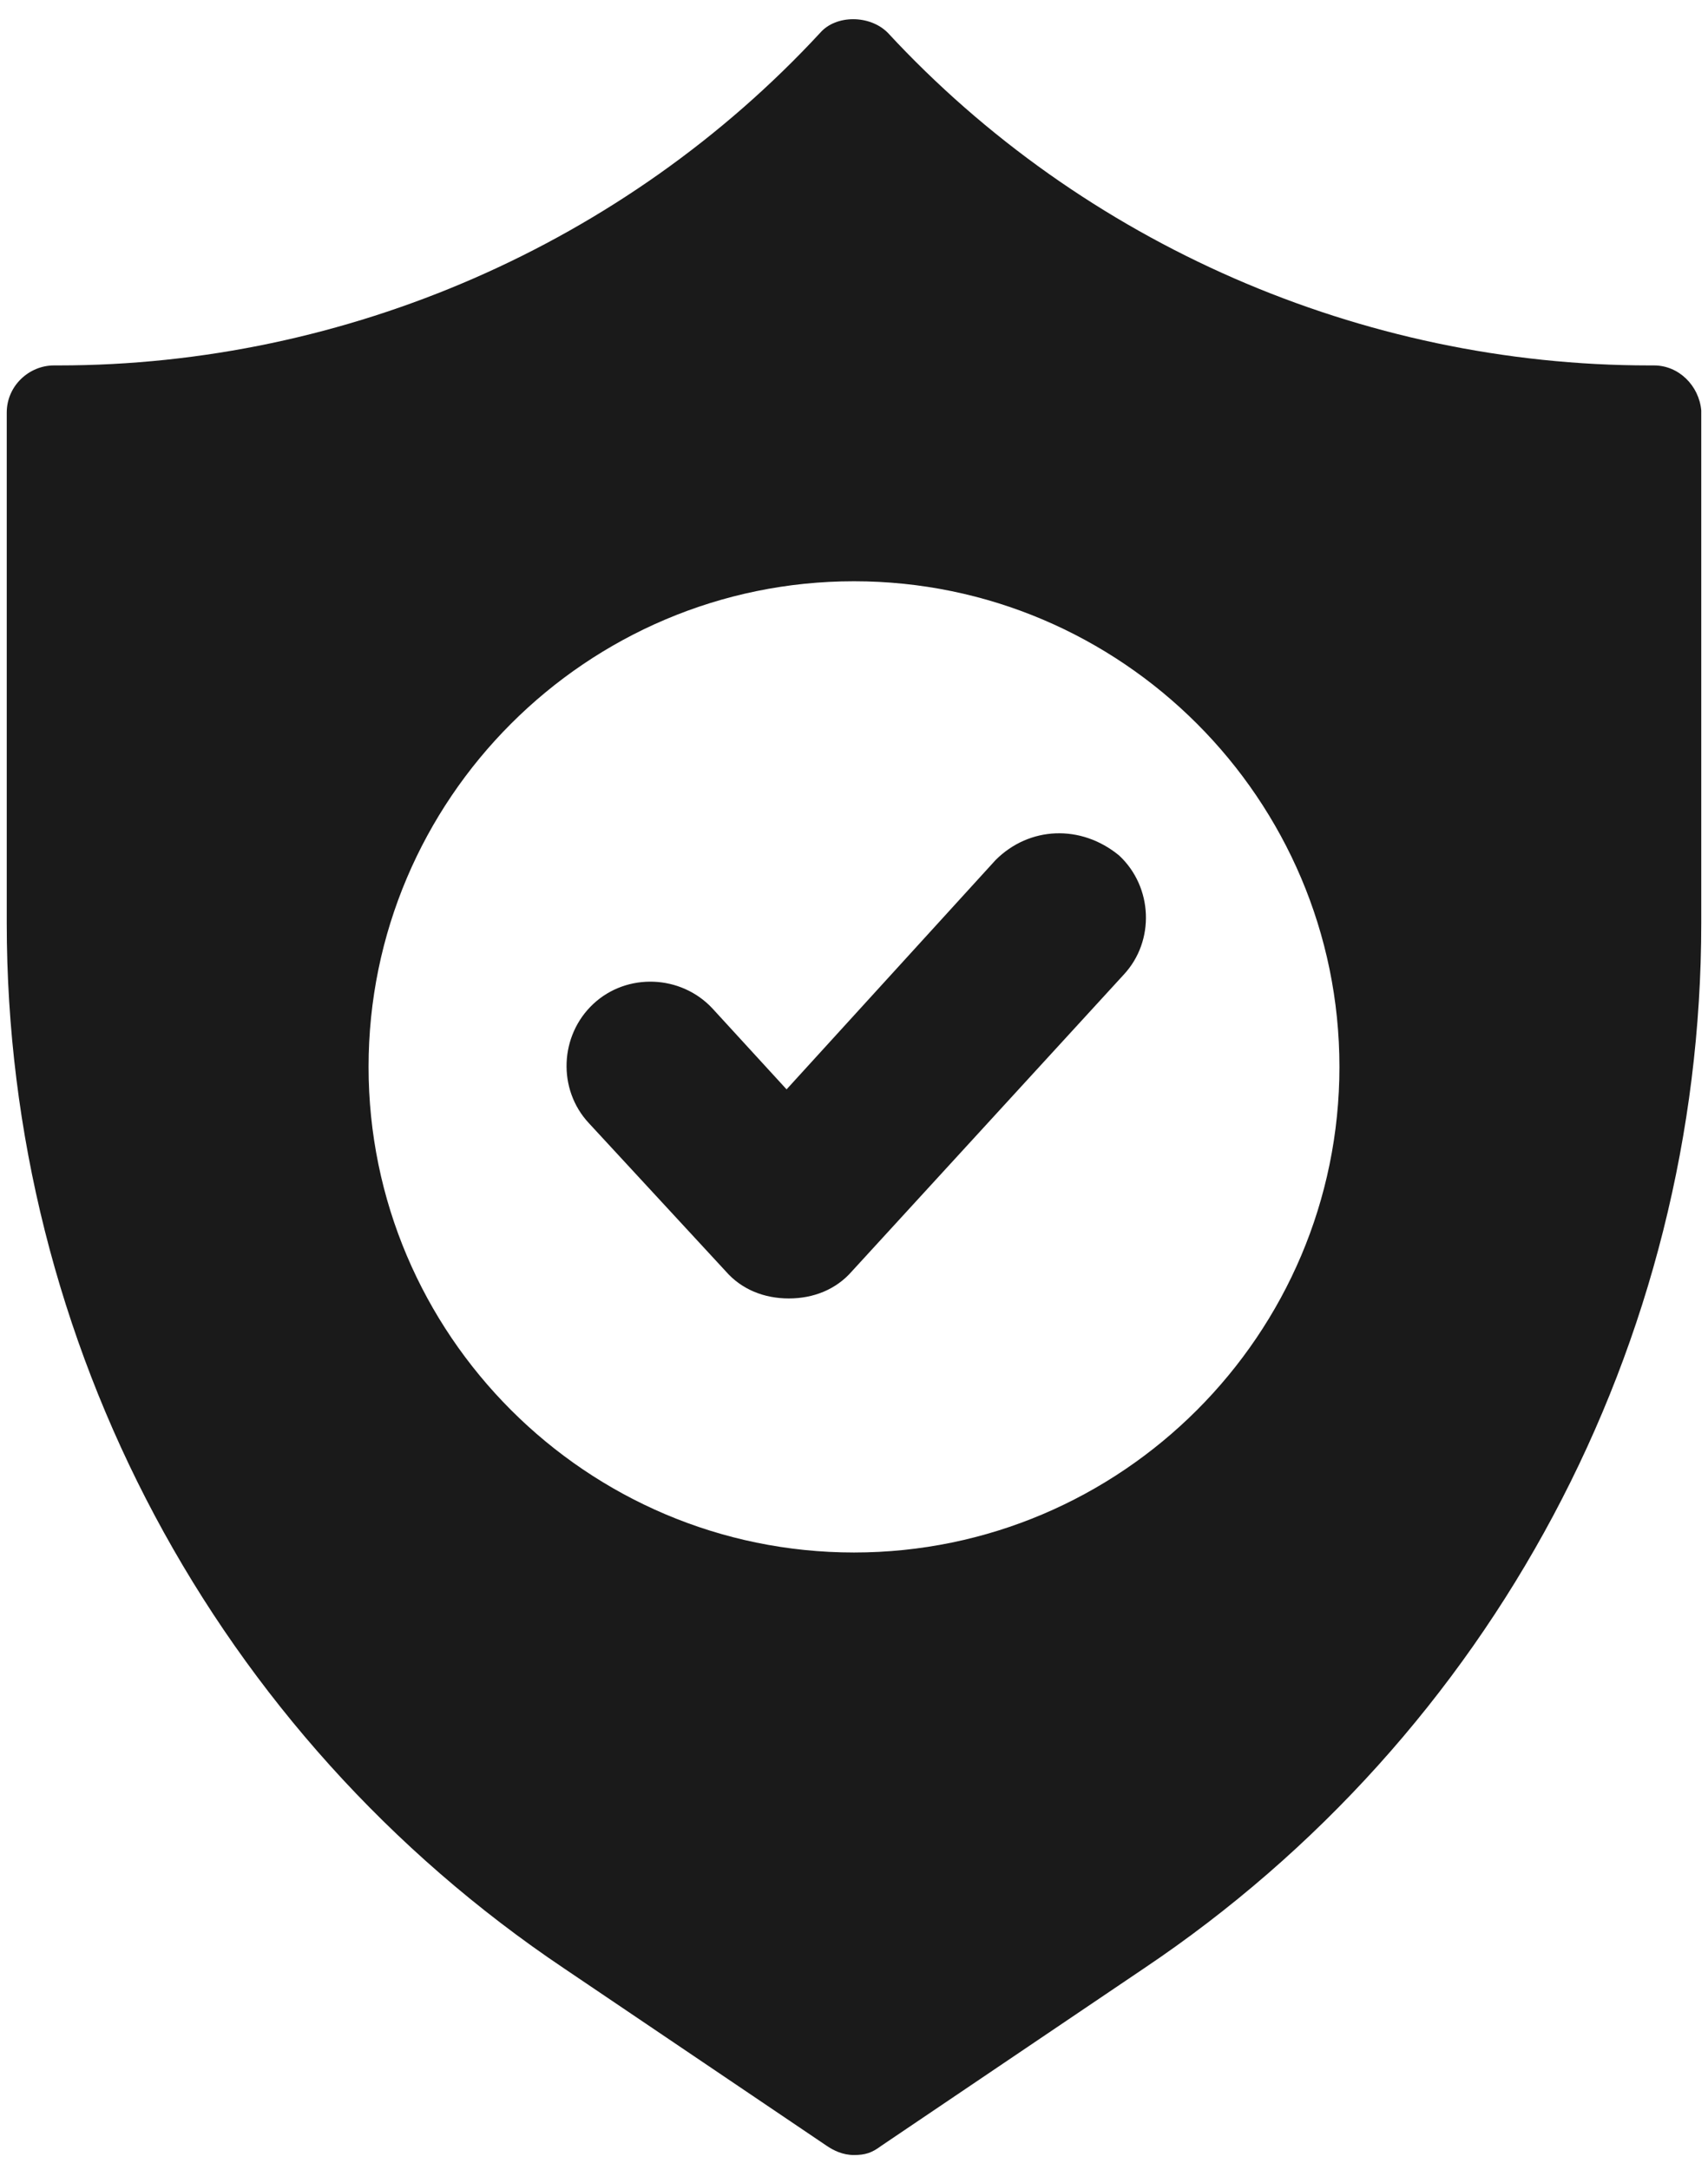
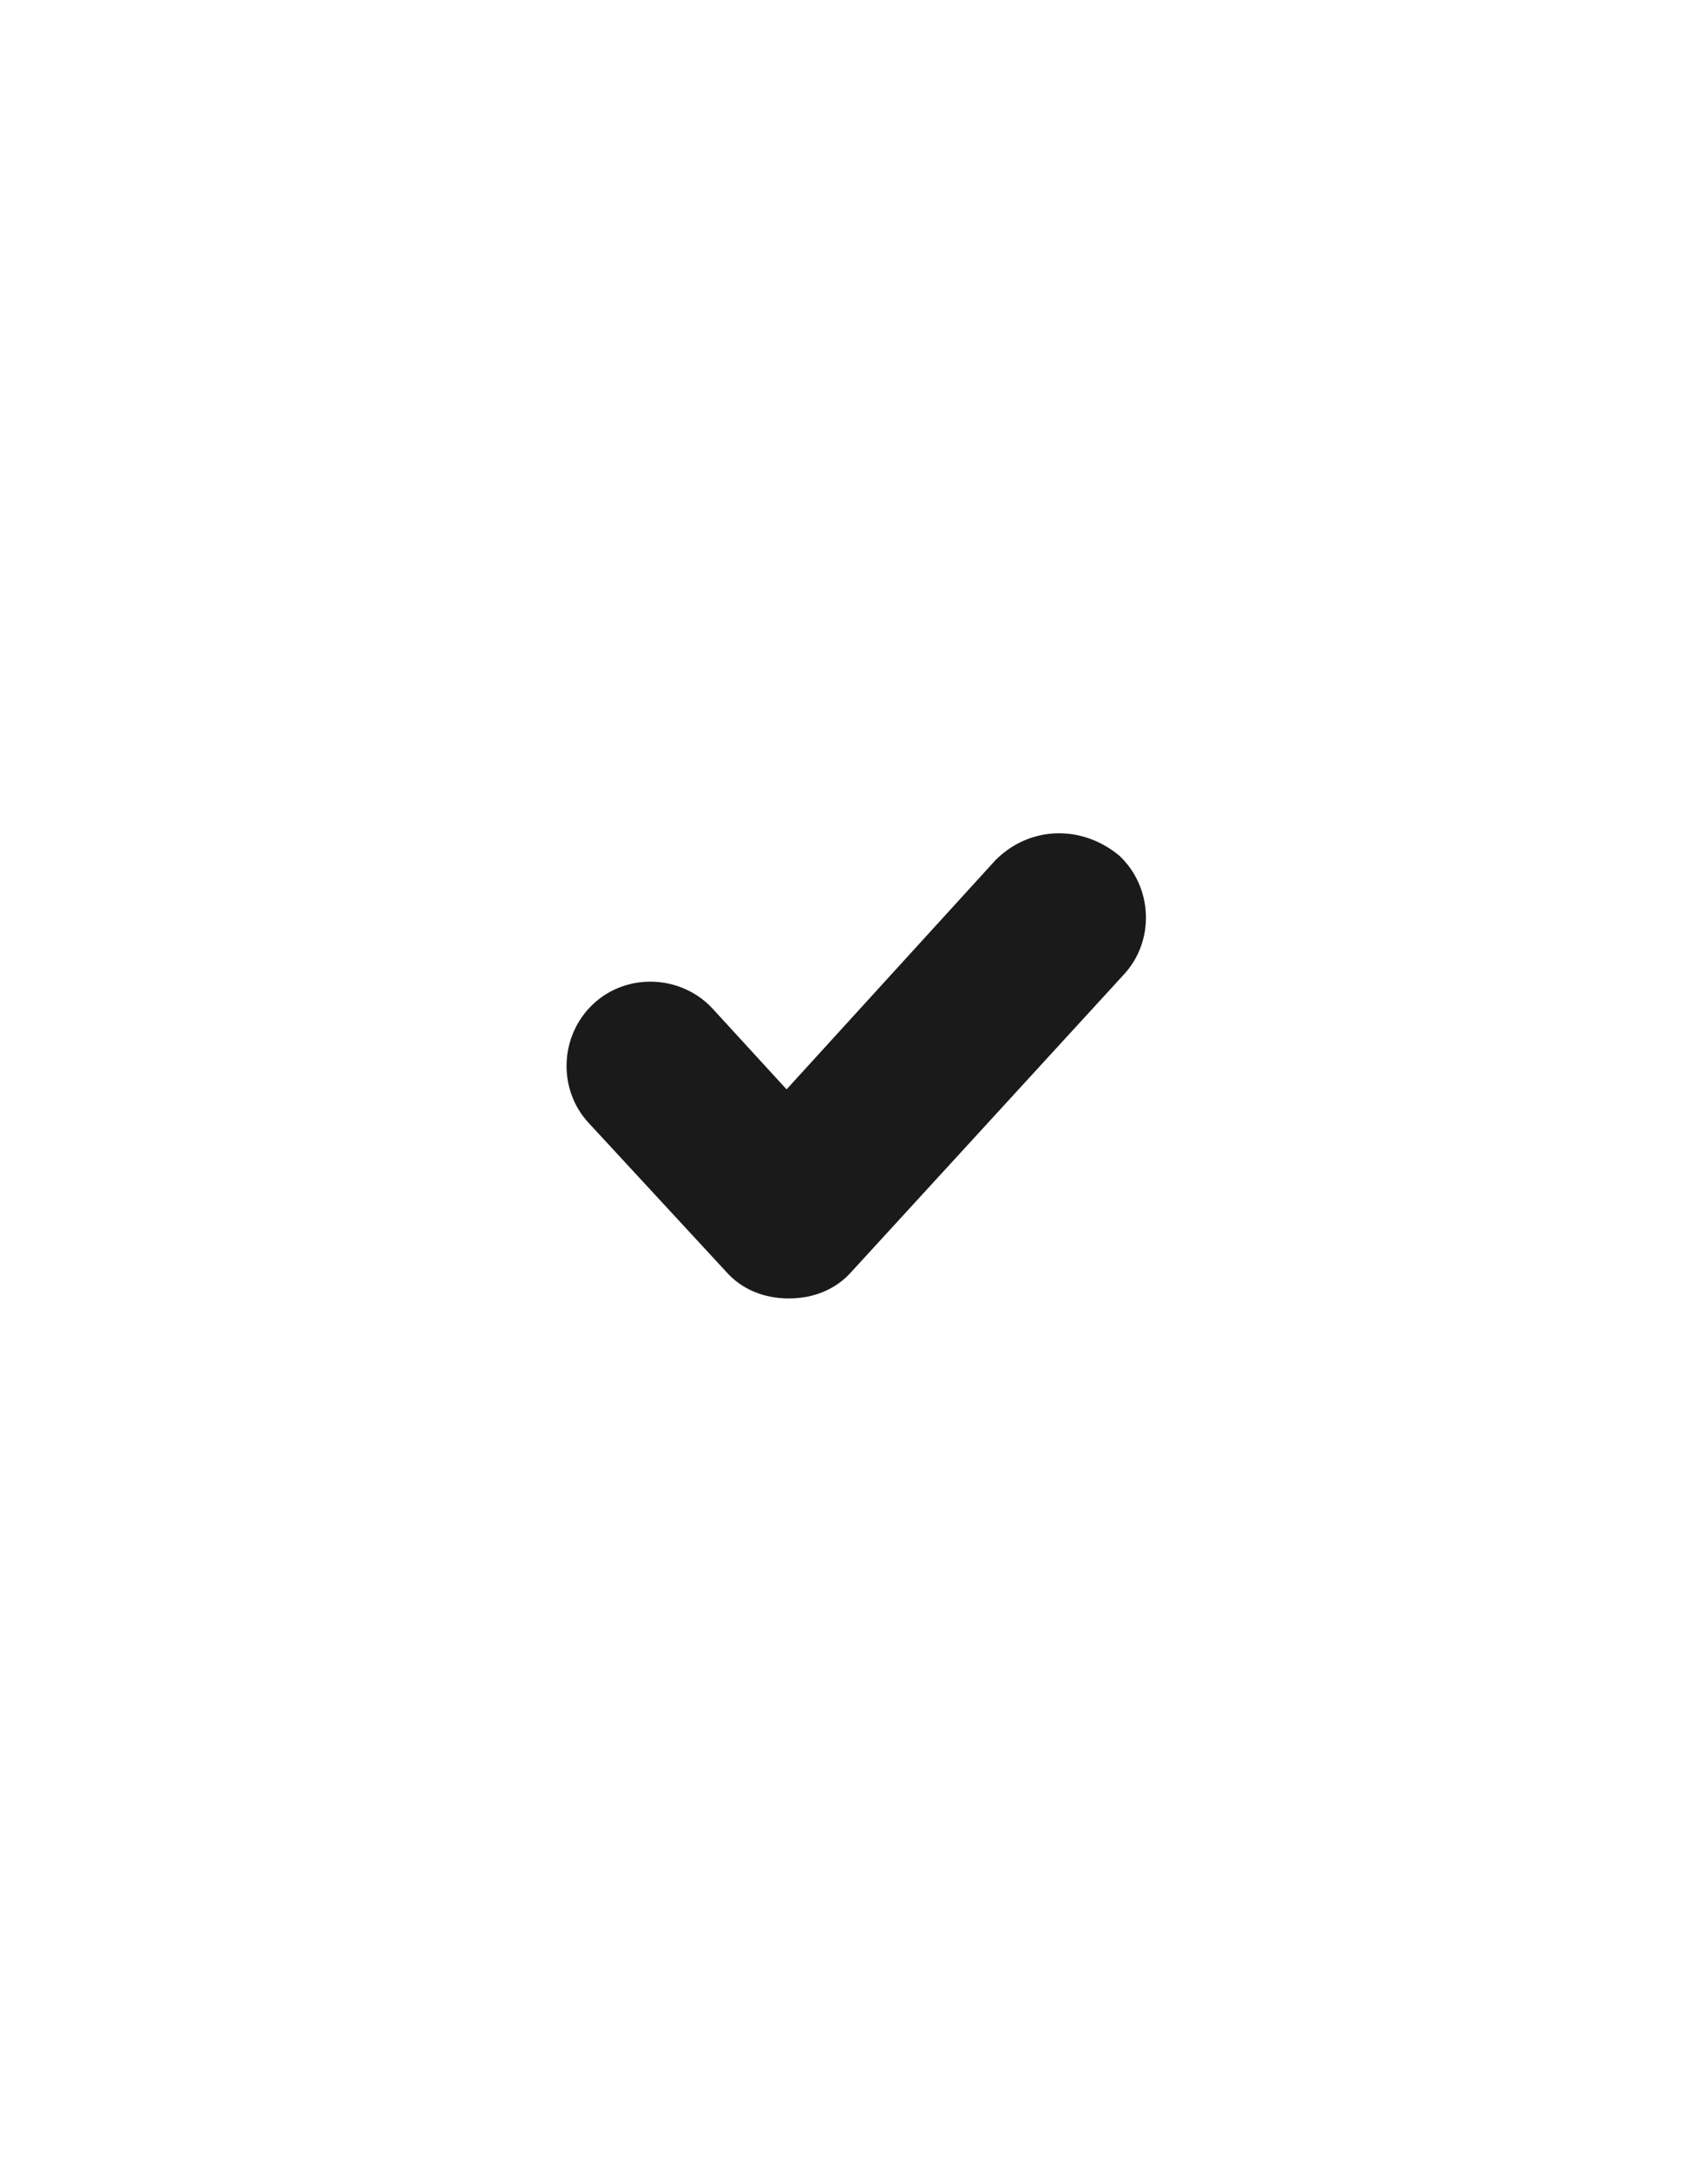
<svg xmlns="http://www.w3.org/2000/svg" version="1.2" baseProfile="tiny-ps" viewBox="0 0 76 96" width="63" height="80">
  <title>noun_Security_2910106-svg</title>
  <style>
		tspan { white-space:pre }
		.shp0 { fill: #1a1a1a } 
	</style>
  <g id="Layer">
    <g id="Layer">
      <g id="Layer">
-         <path id="Layer" fill-rule="evenodd" class="shp0" d="M5259.1 2403L5254 2408C5253.8 2408.3 5253.6 2408.6 5253.6 2409L5253.6 2416.2C5253.6 2416.8 5253.1 2417.1 5252.6 2417L5249.7 2416.1C5249.3 2416 5249.1 2415.7 5249.1 2415.3L5249.1 2408.9C5249.1 2408.5 5249 2408.2 5248.7 2407.9L5243.7 2403C5242.4 2401.7 5241.7 2399.9 5241.7 2398.1L5241.7 2396.1C5241.7 2393.4 5246.7 2392.1 5251.4 2392.1C5256.1 2392.1 5261.1 2393.3 5261.1 2396.1L5261.1 2398.1C5261.1 2399.9 5260.4 2401.7 5259.1 2403ZM5258.9 2396.2C5258.7 2395.7 5256.2 2394.4 5251.4 2394.4C5246.6 2394.4 5244 2395.7 5243.9 2396.2C5244 2396.7 5246.6 2398 5251.4 2398C5256.2 2398 5258.7 2396.7 5258.9 2396.2Z" />
        <path id="Layer" class="shp0" d="M5256.4 2408.3C5255.8 2408.3 5255.4 2408.7 5255.4 2409.3C5255.4 2409.9 5255.8 2410.3 5256.4 2410.3L5260.7 2410.3C5261.3 2410.3 5261.7 2409.9 5261.7 2409.3C5261.7 2408.7 5261.3 2408.3 5260.7 2408.3L5256.4 2408.3Z" />
        <path id="Layer" class="shp0" d="M5260.7 2411.7L5256.4 2411.7C5255.8 2411.7 5255.4 2412.1 5255.4 2412.7C5255.4 2413.3 5255.8 2413.7 5256.4 2413.7L5260.7 2413.7C5261.3 2413.7 5261.7 2413.3 5261.7 2412.7C5261.7 2412.1 5261.3 2411.7 5260.7 2411.7Z" />
        <path id="Layer" class="shp0" d="M5260.7 2415L5256.4 2415C5255.8 2415 5255.4 2415.4 5255.4 2416C5255.4 2416.6 5255.8 2417 5256.4 2417L5260.7 2417C5261.3 2417 5261.7 2416.6 5261.7 2416C5261.7 2415.5 5261.3 2415 5260.7 2415Z" />
      </g>
      <g id="Layer">
-         <path id="Layer" fill-rule="evenodd" class="shp0" d="M75.7 18L75.7 40.8C75.7 59.5 66.4 76.9 50.9 87.3L39.2 95.2C38.8 95.5 38.5 95.6 38 95.6C37.5 95.6 37.1 95.4 36.8 95.2L25.1 87.3C9.6 76.9 0.3 59.5 0.3 40.8L0.3 18.1C0.3 16.9 1.3 16 2.4 16L2.6 16C15.4 16 27.8 10.6 36.5 1.2C37.2 0.4 38.7 0.4 39.5 1.2C48.2 10.6 60.6 16 73.4 16L73.6 16C74.7 16 75.6 16.9 75.7 18ZM59.6 47.2C59.6 35.3 49.9 25.6 38 25.6C26.1 25.6 16.4 35.3 16.4 47.2C16.4 59.1 26.1 68.8 38 68.8C49.9 68.8 59.6 59.1 59.6 47.2Z" />
        <path id="Layer" class="shp0" d="M44.3 38L35 48.2L31.7 44.6C30.3 43.1 27.9 43 26.4 44.4C24.9 45.8 24.8 48.2 26.2 49.7L32.3 56.3C33 57.1 34 57.5 35.1 57.5C36.2 57.5 37.2 57.1 37.9 56.3L50 43.1C51.4 41.6 51.3 39.2 49.8 37.8C48.1 36.4 45.8 36.5 44.3 38Z" />
      </g>
    </g>
  </g>
</svg>